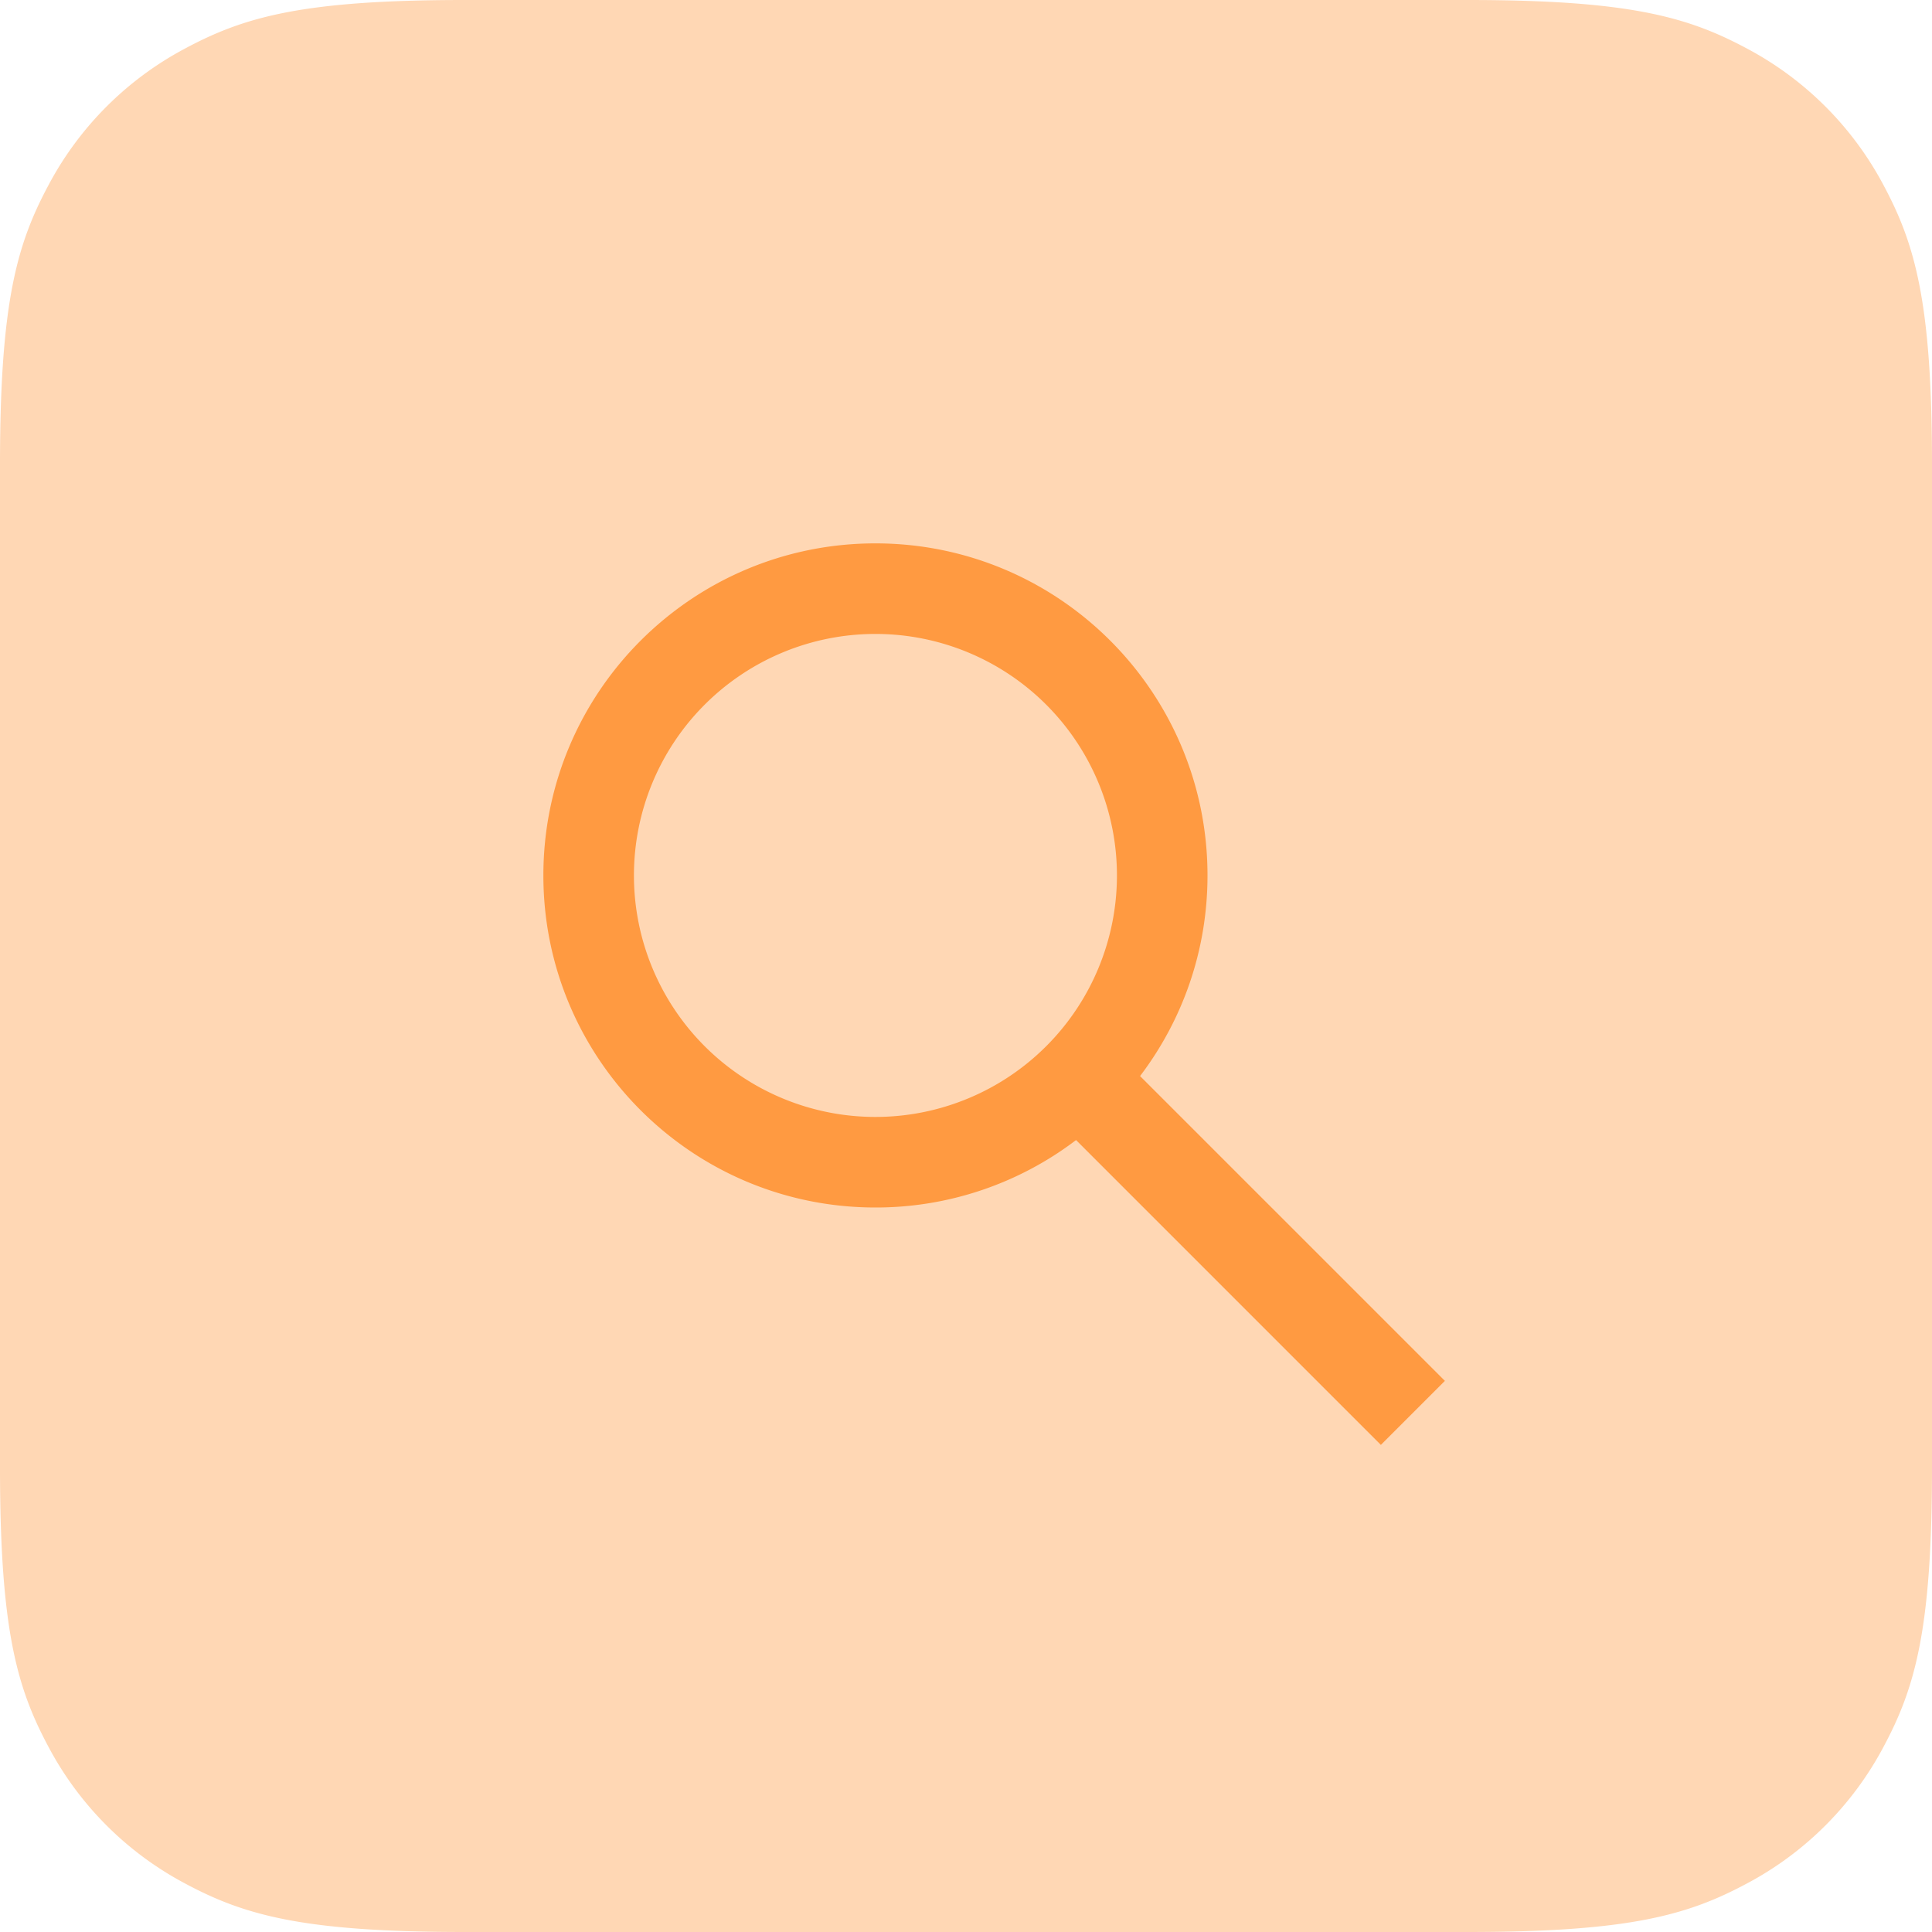
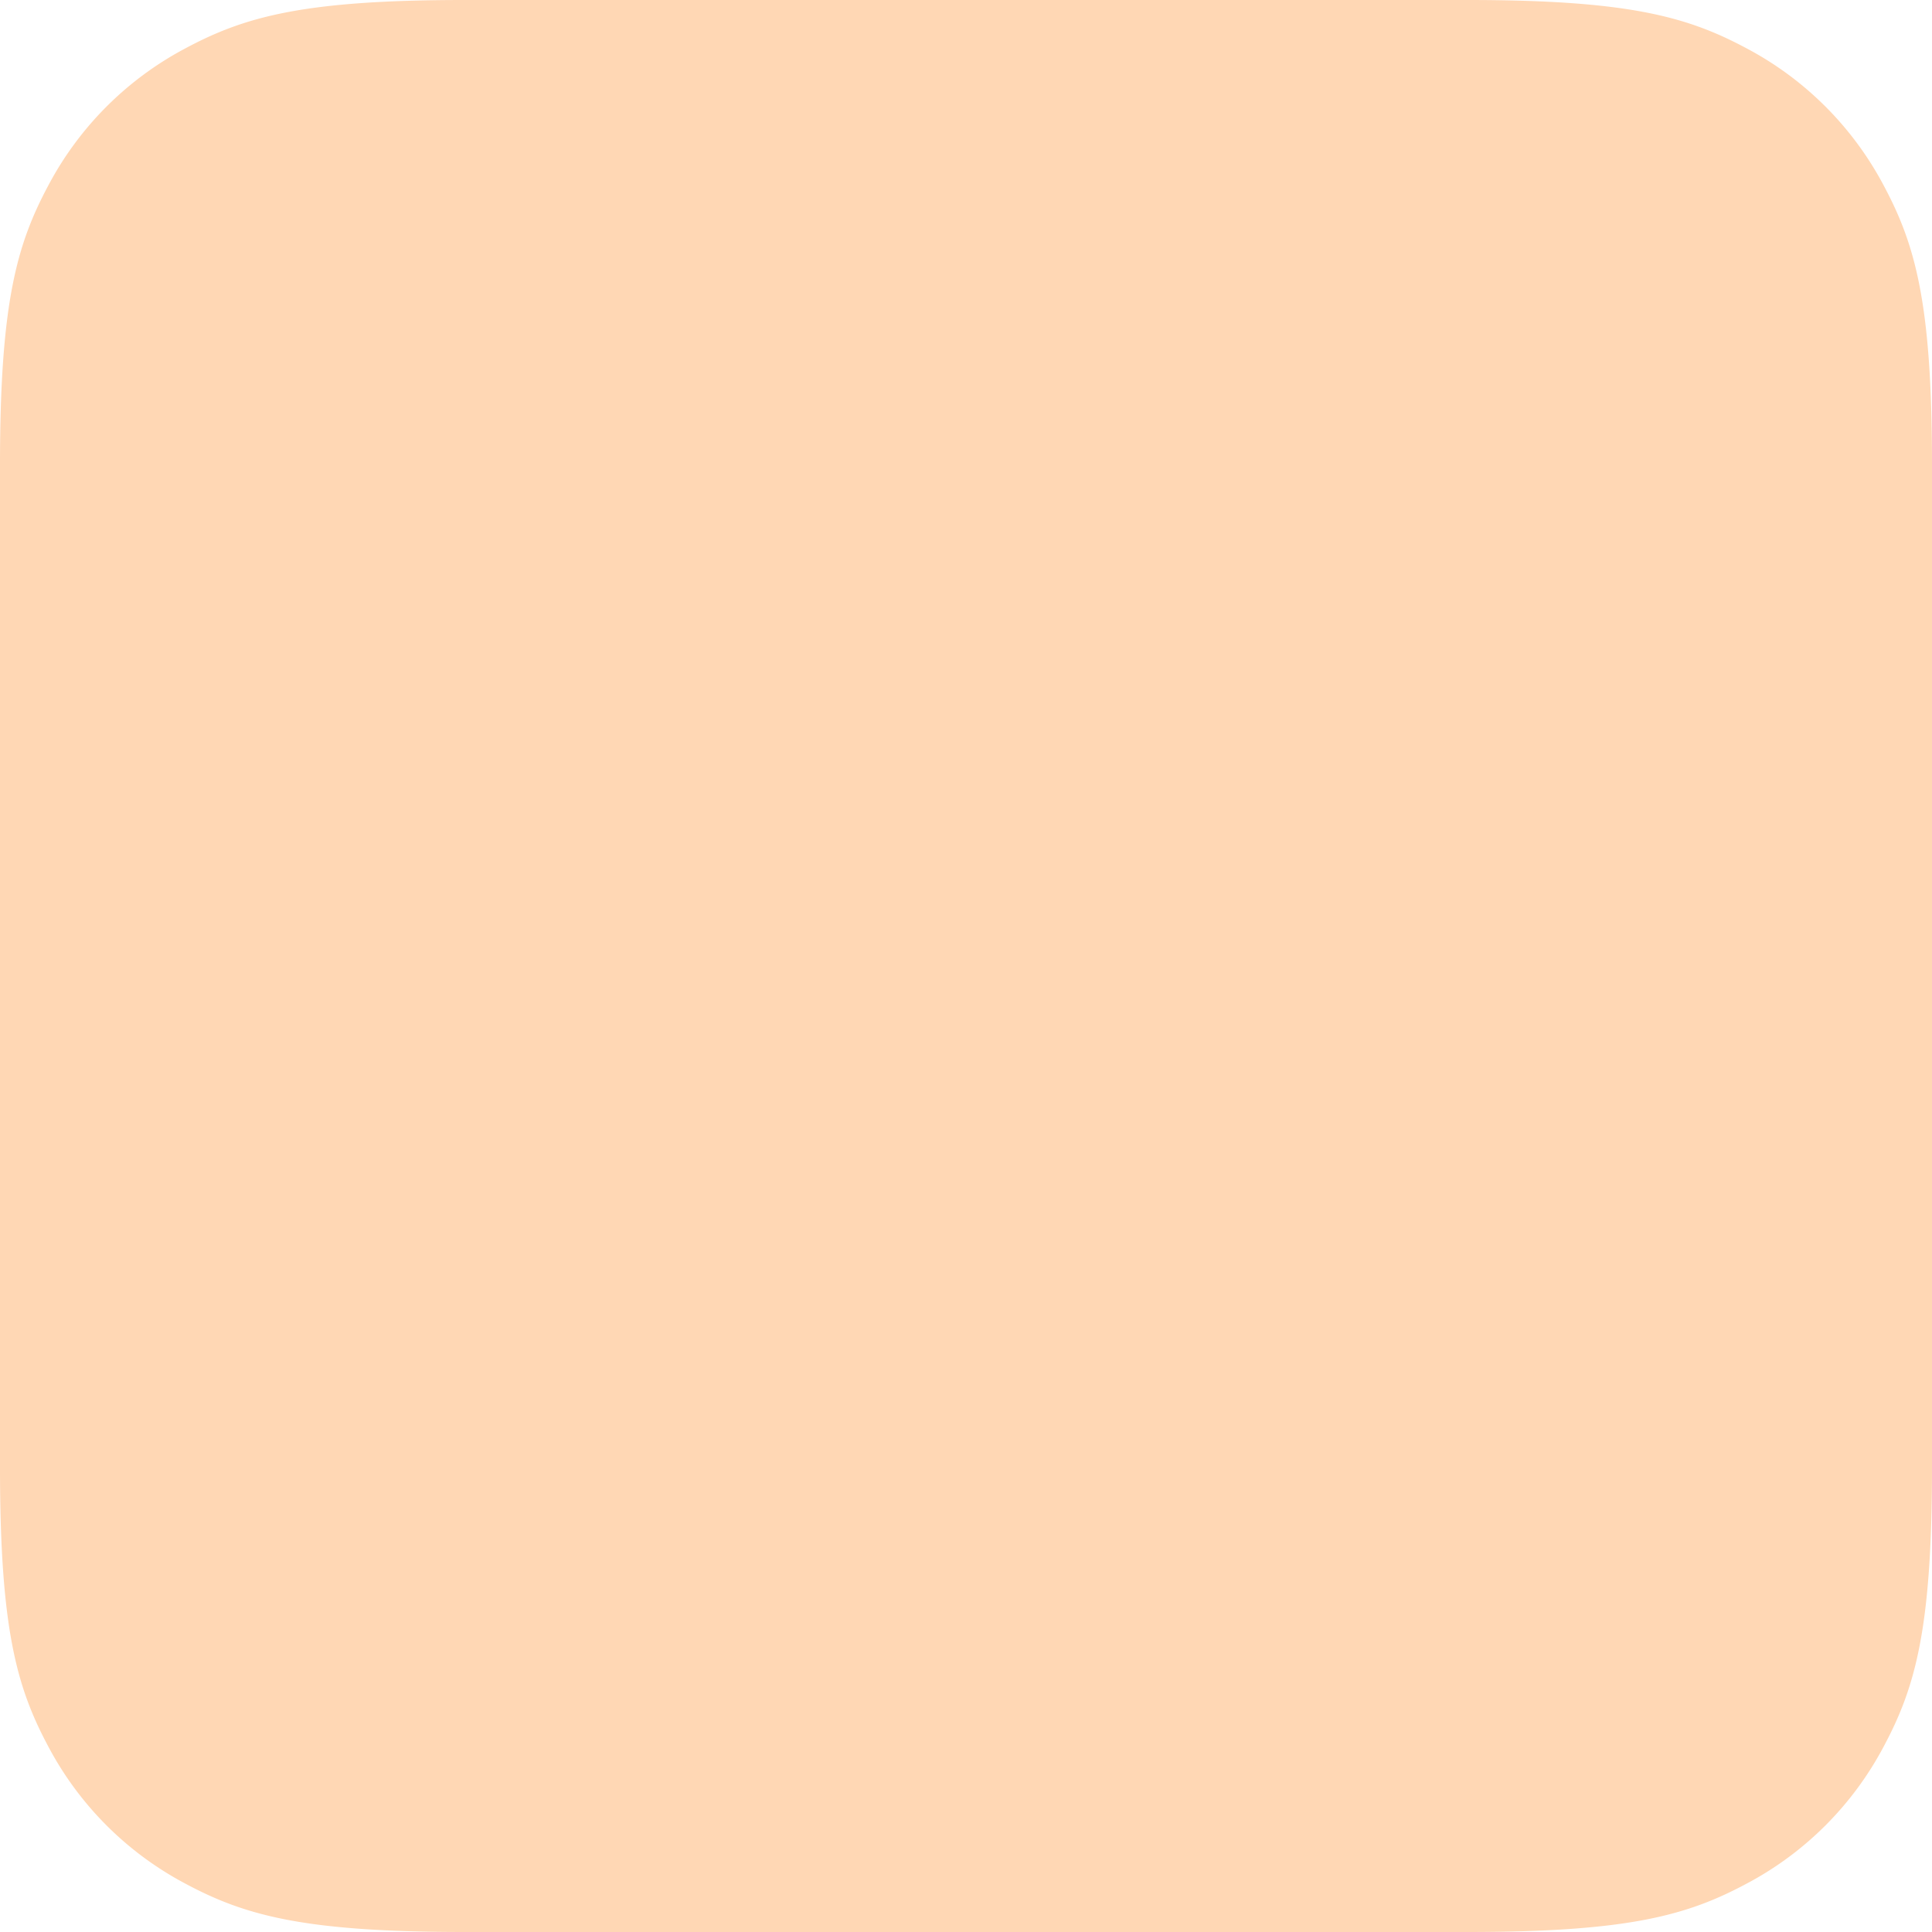
<svg xmlns="http://www.w3.org/2000/svg" width="64" height="64">
  <g fill="none" fill-rule="evenodd">
    <path d="M15.383 0h33.234c5.349 0 7.289.557 9.244 1.603a10.904 10.904 0 014.536 4.536C63.443 8.094 64 10.034 64 15.383v33.234c0 5.349-.557 7.289-1.603 9.244a10.904 10.904 0 01-4.536 4.536C55.906 63.443 53.966 64 48.617 64H15.383c-5.349 0-7.289-.557-9.244-1.603a10.904 10.904 0 01-4.536-4.536C.557 55.906 0 53.966 0 48.617V15.383c0-5.349.557-7.289 1.603-9.244a10.904 10.904 0 014.536-4.536C8.094.557 10.034 0 15.383 0z" fill="#FFD7B4" />
-     <path d="M29 18c6.075 0 11 4.925 11 11 0 2.497-.832 4.8-2.234 6.646l10.098 10.097-2.121 2.121-10.097-10.098A10.952 10.952 0 0129 40c-6.075 0-11-4.925-11-11s4.925-11 11-11zm0 3a8 8 0 100 16 8 8 0 000-16z" fill="#FF9A41" fill-rule="nonzero" />
  </g>
</svg>